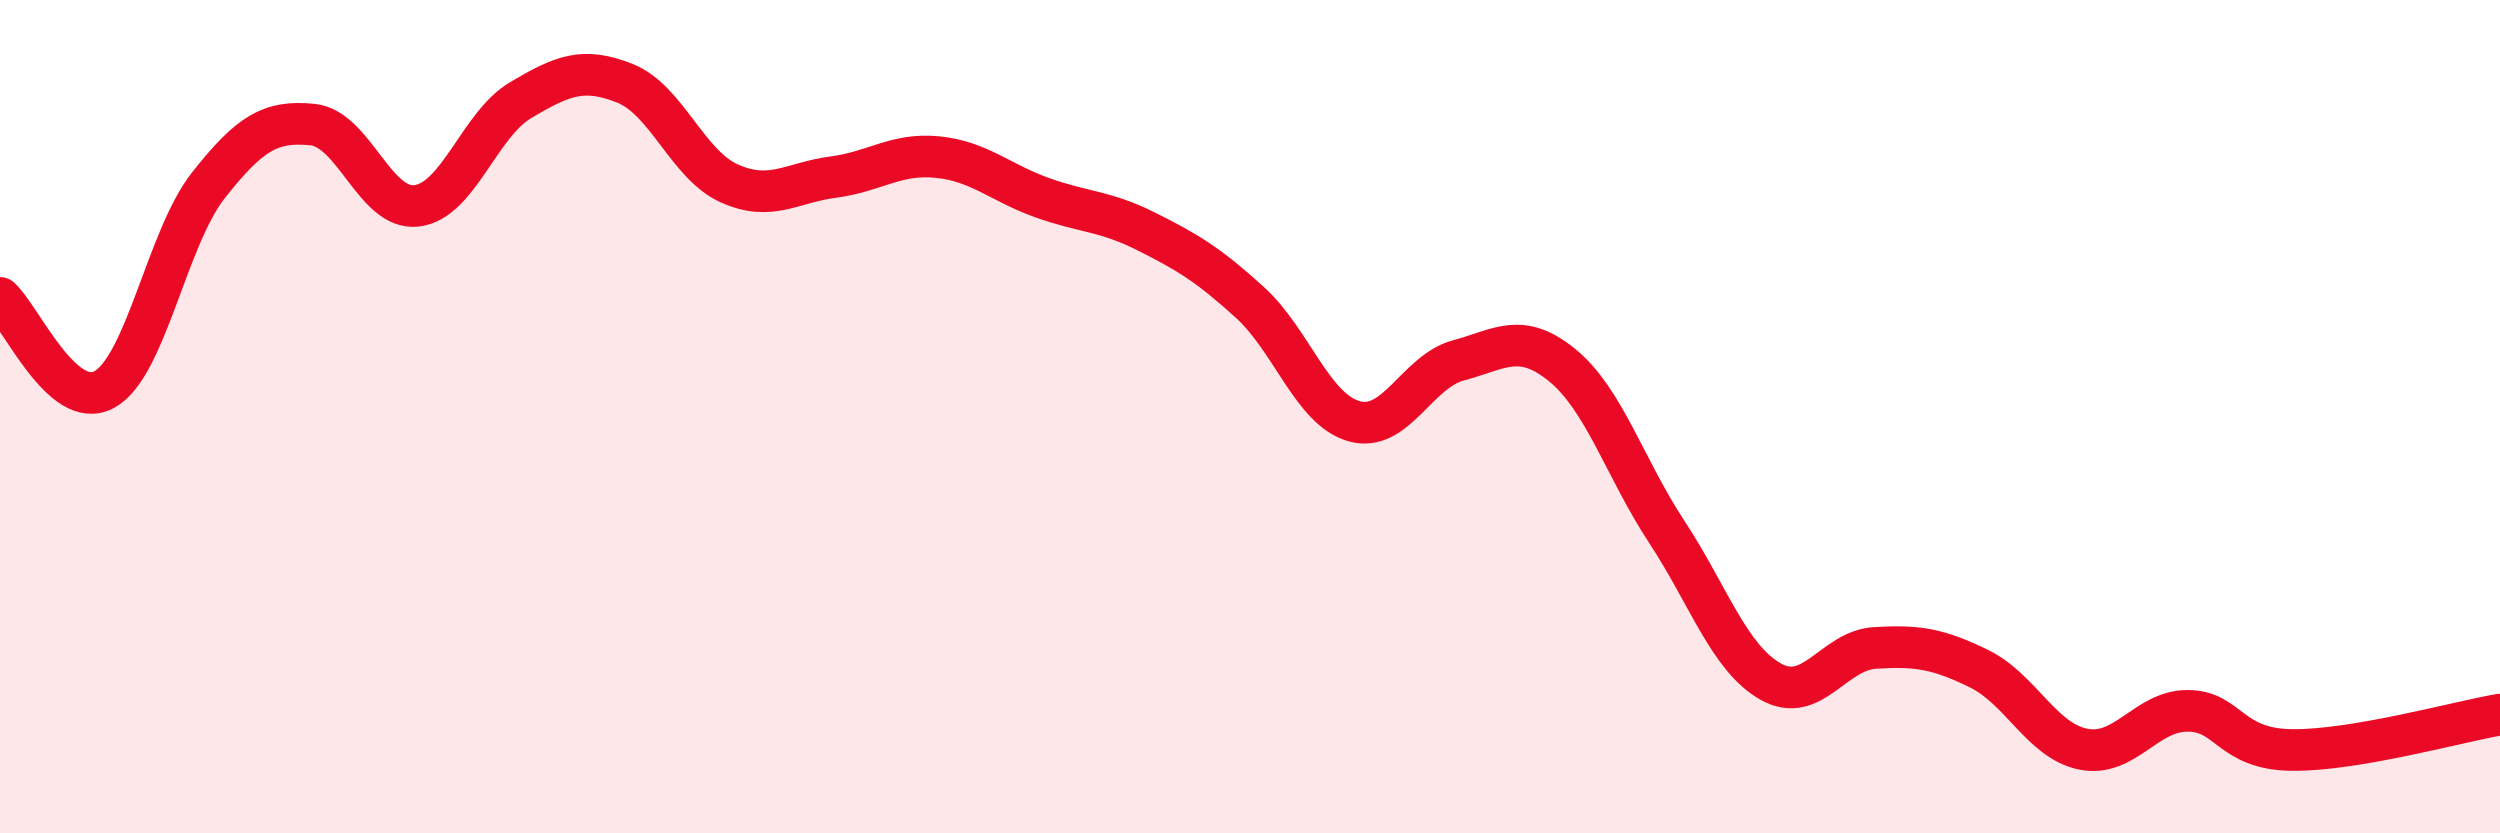
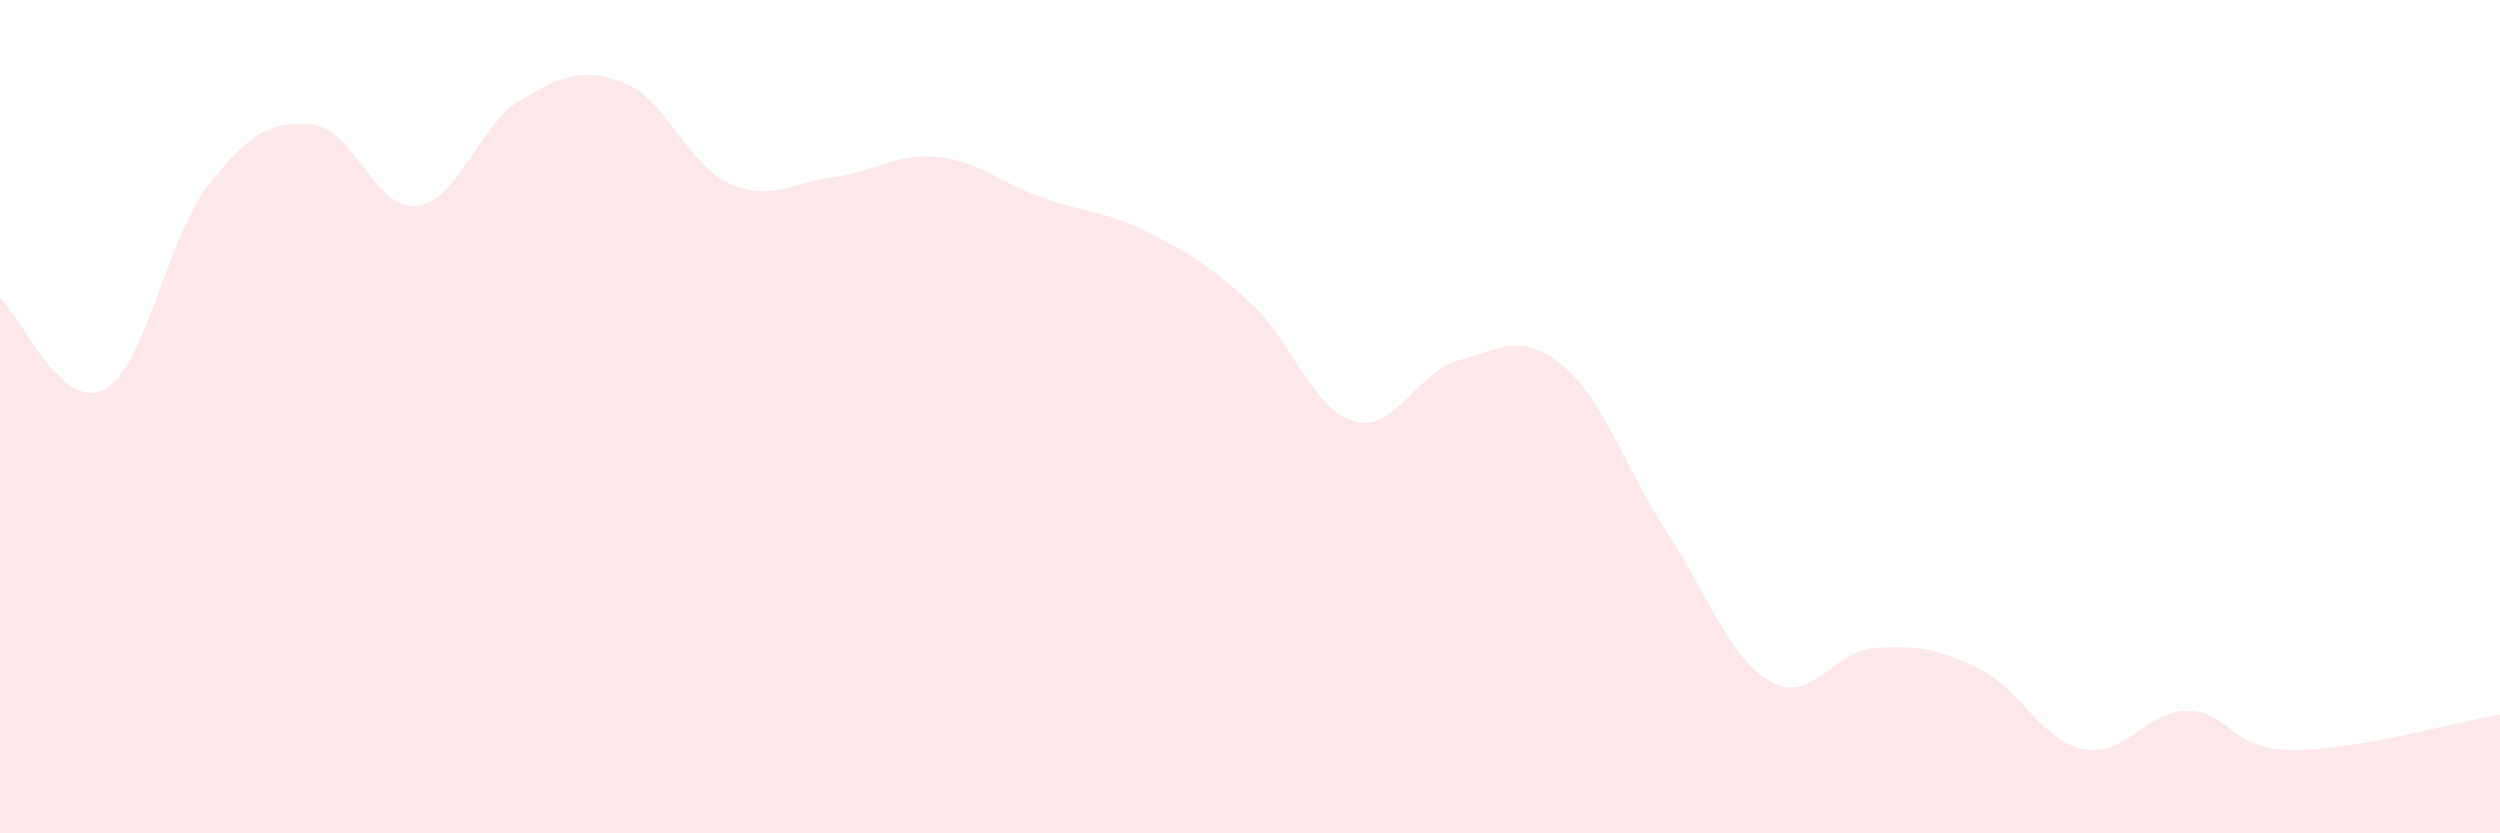
<svg xmlns="http://www.w3.org/2000/svg" width="60" height="20" viewBox="0 0 60 20">
  <path d="M 0,7.15 C 0.5,7.59 1.5,9.89 2.5,9.35 C 3.5,8.81 4,5.72 5,4.45 C 6,3.18 6.5,2.89 7.5,2.99 C 8.5,3.09 9,5.06 10,4.94 C 11,4.82 11.5,2.99 12.5,2.4 C 13.5,1.81 14,1.6 15,2 C 16,2.4 16.5,3.95 17.5,4.4 C 18.5,4.85 19,4.38 20,4.25 C 21,4.12 21.5,3.67 22.5,3.77 C 23.5,3.87 24,4.38 25,4.74 C 26,5.1 26.5,5.05 27.5,5.55 C 28.5,6.05 29,6.35 30,7.26 C 31,8.17 31.5,9.83 32.5,10.11 C 33.5,10.39 34,8.92 35,8.65 C 36,8.38 36.5,7.95 37.5,8.77 C 38.5,9.59 39,11.24 40,12.76 C 41,14.28 41.5,15.8 42.5,16.36 C 43.5,16.92 44,15.61 45,15.55 C 46,15.49 46.5,15.56 47.5,16.05 C 48.5,16.54 49,17.78 50,17.98 C 51,18.18 51.5,17.06 52.5,17.06 C 53.5,17.06 53.5,17.98 55,18 C 56.5,18.02 59,17.32 60,17.15L60 20L0 20Z" fill="#EB0A25" opacity="0.1" stroke-linecap="round" stroke-linejoin="round" />
-   <path d="M 0,7.15 C 0.5,7.59 1.5,9.89 2.5,9.35 C 3.5,8.81 4,5.72 5,4.45 C 6,3.18 6.5,2.89 7.5,2.99 C 8.5,3.09 9,5.06 10,4.94 C 11,4.82 11.5,2.99 12.5,2.4 C 13.5,1.81 14,1.6 15,2 C 16,2.4 16.5,3.95 17.5,4.4 C 18.5,4.85 19,4.38 20,4.25 C 21,4.12 21.5,3.67 22.5,3.77 C 23.5,3.87 24,4.38 25,4.74 C 26,5.1 26.5,5.05 27.5,5.55 C 28.5,6.05 29,6.35 30,7.26 C 31,8.17 31.5,9.83 32.5,10.11 C 33.5,10.39 34,8.92 35,8.65 C 36,8.38 36.5,7.95 37.5,8.77 C 38.5,9.59 39,11.24 40,12.76 C 41,14.28 41.5,15.8 42.5,16.36 C 43.5,16.92 44,15.61 45,15.55 C 46,15.49 46.5,15.56 47.5,16.05 C 48.5,16.54 49,17.78 50,17.98 C 51,18.18 51.5,17.06 52.5,17.06 C 53.5,17.06 53.5,17.98 55,18 C 56.5,18.02 59,17.32 60,17.15" stroke="#EB0A25" stroke-width="1" fill="none" stroke-linecap="round" stroke-linejoin="round" />
</svg>